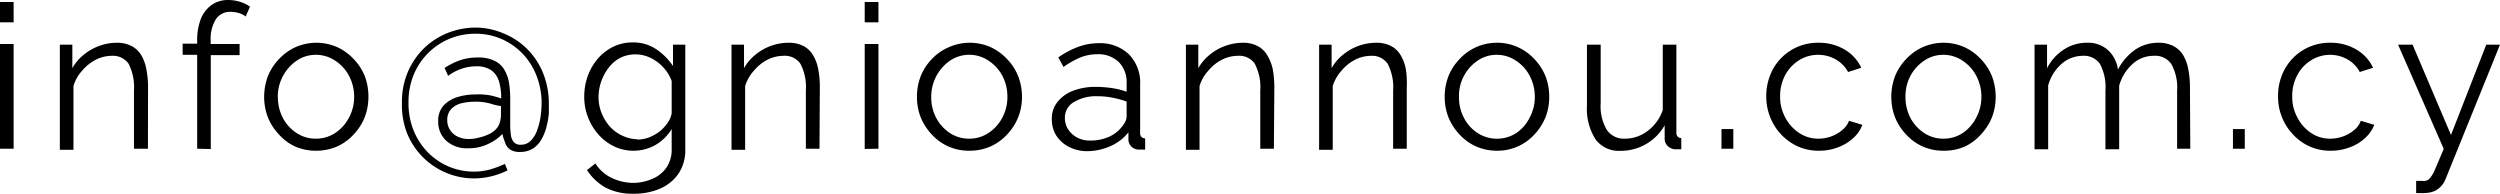
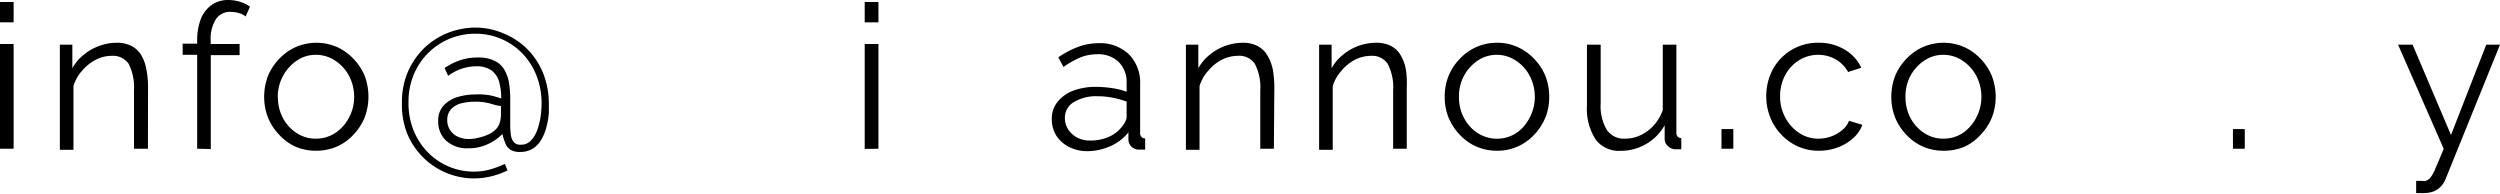
<svg xmlns="http://www.w3.org/2000/svg" id="Layer_1" data-name="Layer 1" viewBox="0 0 223.92 17.35">
  <path d="M0,2V.18H1.22V2ZM0,13.32V3.94H1.22v9.38Z" />
  <path d="M13.25,13.32H12V8.12a4.66,4.66,0,0,0-.48-2.41A1.71,1.71,0,0,0,10,5a3.17,3.17,0,0,0-1.42.35,4.07,4.07,0,0,0-1.24,1,3.51,3.51,0,0,0-.76,1.36v5.71H5.36V4H6.48V6.11a4,4,0,0,1,1-1.19,4.67,4.67,0,0,1,1.39-.8,4.58,4.58,0,0,1,1.6-.29,2.79,2.79,0,0,1,1.31.29,2.21,2.21,0,0,1,.87.82,3.73,3.73,0,0,1,.46,1.27,8.28,8.28,0,0,1,.15,1.65Z" />
  <path d="M17.66,13.32V4.91h-1.3v-1h1.3V3.69a5.33,5.33,0,0,1,.33-2,2.83,2.83,0,0,1,1-1.27A2.53,2.53,0,0,1,20.41,0a3.58,3.58,0,0,1,1.08.16,2.91,2.91,0,0,1,.9.44L22,1.48a1.59,1.59,0,0,0-.61-.31,2.78,2.78,0,0,0-.75-.11,1.51,1.51,0,0,0-1.31.67,3.32,3.32,0,0,0-.46,1.92v.29h2.59v1H18.88v8.41Z" />
  <path d="M28.3,13.5a4.6,4.6,0,0,1-1.87-.38A4.47,4.47,0,0,1,25,12.06a4.84,4.84,0,0,1-1-1.54,5.12,5.12,0,0,1-.34-1.83A5.27,5.27,0,0,1,24,6.81a4.83,4.83,0,0,1,1-1.53,4.61,4.61,0,0,1,1.48-1.06,4.63,4.63,0,0,1,3.72,0,4.68,4.68,0,0,1,1.47,1.06,4.83,4.83,0,0,1,1,1.53A5.27,5.27,0,0,1,33,8.69a5.12,5.12,0,0,1-.34,1.83,4.84,4.84,0,0,1-1,1.54,4.47,4.47,0,0,1-1.47,1.06A4.64,4.64,0,0,1,28.3,13.5ZM24.89,8.7a4,4,0,0,0,.46,1.89,3.64,3.64,0,0,0,1.24,1.34,3.08,3.08,0,0,0,1.71.49,3.13,3.13,0,0,0,1.71-.5,3.66,3.66,0,0,0,1.24-1.37,3.88,3.88,0,0,0,.47-1.88,4,4,0,0,0-.47-1.9A3.67,3.67,0,0,0,30,5.42a3.06,3.06,0,0,0-1.71-.51,3,3,0,0,0-1.71.52,3.92,3.92,0,0,0-1.7,3.27Z" />
  <path d="M42.61,2.47A6.45,6.45,0,0,1,45.12,3,6.39,6.39,0,0,1,47.2,4.37a6.54,6.54,0,0,1,1.44,2.17,7.32,7.32,0,0,1,.52,2.78c0,.21,0,.48,0,.83a7.09,7.09,0,0,1-.19,1.12,4.45,4.45,0,0,1-.42,1.12,2.49,2.49,0,0,1-.76.88,2.13,2.13,0,0,1-1.21.34,1.55,1.55,0,0,1-.91-.23,1.19,1.19,0,0,1-.43-.62A4,4,0,0,1,45,12a4.22,4.22,0,0,1-1.29.9,3.93,3.93,0,0,1-1.75.38,2.76,2.76,0,0,1-2-.68,2.28,2.28,0,0,1-.71-1.73,2,2,0,0,1,.5-1.44,2.85,2.85,0,0,1,1.27-.75,5.5,5.5,0,0,1,1.56-.22A5.8,5.8,0,0,1,44,8.56a9.25,9.25,0,0,1,.89.26,5.23,5.23,0,0,0-.19-1.51,1.92,1.92,0,0,0-.67-1,2.28,2.28,0,0,0-1.37-.37,4.07,4.07,0,0,0-1.35.23,4.36,4.36,0,0,0-1.17.62l-.32-.7a5.94,5.94,0,0,1,1.38-.69,4.78,4.78,0,0,1,1.57-.25,3.24,3.24,0,0,1,1.59.33,2,2,0,0,1,.87.87,3.38,3.38,0,0,1,.38,1.2,9.32,9.32,0,0,1,.09,1.29v2.32a6.65,6.65,0,0,0,.06.94,1.22,1.22,0,0,0,.27.64.76.76,0,0,0,.61.22,1.19,1.19,0,0,0,.92-.38,2.58,2.58,0,0,0,.58-1,5.94,5.94,0,0,0,.29-1.21,9.63,9.63,0,0,0,.08-1.11,6.7,6.7,0,0,0-.44-2.44,6,6,0,0,0-1.25-2,5.8,5.8,0,0,0-4.23-1.8,6,6,0,0,0-2.32.45,5.92,5.92,0,0,0-3.21,3.21,6.31,6.31,0,0,0-.47,2.44A6.51,6.51,0,0,0,37,11.57a6.12,6.12,0,0,0,1.25,2,5.81,5.81,0,0,0,1.88,1.32,5.7,5.7,0,0,0,2.34.48,5.41,5.41,0,0,0,1.42-.19,9,9,0,0,0,1.33-.5l.24.58a6.83,6.83,0,0,1-1.49.54,6.64,6.64,0,0,1-1.52.18,6.48,6.48,0,0,1-6-4.07A7.05,7.05,0,0,1,36,9.18a6.8,6.8,0,0,1,.54-2.76A6.71,6.71,0,0,1,38,4.3a6.62,6.62,0,0,1,2.13-1.36A6.85,6.85,0,0,1,42.61,2.47Zm1.09,9.59a2.21,2.21,0,0,0,.76-.53,1.46,1.46,0,0,0,.33-.64,2.61,2.61,0,0,0,.08-.67V9.5A4.75,4.75,0,0,1,44,9.3a4.86,4.86,0,0,0-1.47-.19,5.19,5.19,0,0,0-1.2.14,1.9,1.9,0,0,0-.92.52,1.41,1.41,0,0,0-.35,1,1.52,1.52,0,0,0,.26.88,1.57,1.57,0,0,0,.68.59,2.25,2.25,0,0,0,1,.21,3.39,3.39,0,0,0,.88-.12A4.25,4.25,0,0,0,43.7,12.06Z" />
-   <path d="M56.72,13.5A4,4,0,0,1,55,13.11,4.45,4.45,0,0,1,53.56,12a5.06,5.06,0,0,1-.91-1.54,4.92,4.92,0,0,1-.32-1.78,5.42,5.42,0,0,1,.31-1.86,5,5,0,0,1,.9-1.56,4.35,4.35,0,0,1,1.38-1.07,3.92,3.92,0,0,1,1.76-.39,3.66,3.66,0,0,1,2.1.61,5.63,5.63,0,0,1,1.5,1.5V4h1.1v9.39a3.74,3.74,0,0,1-.62,2.18,3.85,3.85,0,0,1-1.68,1.34,5.74,5.74,0,0,1-2.29.44,5.15,5.15,0,0,1-2.59-.57,4.71,4.71,0,0,1-1.62-1.55l.75-.59a3.49,3.49,0,0,0,1.49,1.31,4.57,4.57,0,0,0,2,.43A4.37,4.37,0,0,0,58.47,16a2.86,2.86,0,0,0,1.23-1,2.81,2.81,0,0,0,.46-1.64V11.56A4.09,4.09,0,0,1,58.68,13,4,4,0,0,1,56.72,13.5Zm.34-1a3,3,0,0,0,1.07-.19,4.2,4.2,0,0,0,.95-.53A3.92,3.92,0,0,0,59.8,11a2.16,2.16,0,0,0,.36-.85V7.25A3.7,3.7,0,0,0,59.38,6a3.84,3.84,0,0,0-1.14-.83,3.1,3.1,0,0,0-1.32-.3,3,3,0,0,0-1.42.34,3.15,3.15,0,0,0-1,.88,4.55,4.55,0,0,0-.66,1.23,4.42,4.42,0,0,0-.23,1.37,3.83,3.83,0,0,0,.27,1.43,4.28,4.28,0,0,0,.74,1.21,3.49,3.49,0,0,0,1.12.82A3.31,3.31,0,0,0,57.06,12.47Z" />
-   <path d="M73.4,13.32H72.18V8.12a4.55,4.55,0,0,0-.49-2.41A1.69,1.69,0,0,0,70.16,5a3.2,3.2,0,0,0-1.42.35,3.91,3.91,0,0,0-1.23,1,3.54,3.54,0,0,0-.77,1.36v5.71H65.52V4h1.12V6.11a4,4,0,0,1,1-1.19,4.68,4.68,0,0,1,3-1.09,2.8,2.8,0,0,1,1.32.29,2.12,2.12,0,0,1,.86.82,3.73,3.73,0,0,1,.47,1.27,8.33,8.33,0,0,1,.14,1.65Z" />
  <path d="M77.45,2V.18h1.23V2Zm0,11.34V3.94h1.23v9.38Z" />
-   <path d="M86.81,13.5a4.46,4.46,0,0,1-3.34-1.44,5,5,0,0,1-1-1.54,4.92,4.92,0,0,1-.34-1.83,5.06,5.06,0,0,1,.34-1.88,4.8,4.8,0,0,1,1-1.53A4.66,4.66,0,0,1,85,4.22a4.63,4.63,0,0,1,3.72,0,4.68,4.68,0,0,1,1.47,1.06,4.63,4.63,0,0,1,1,1.53,5.07,5.07,0,0,1,.35,1.88,4.92,4.92,0,0,1-.35,1.83,4.82,4.82,0,0,1-1,1.54,4.51,4.51,0,0,1-1.48,1.06A4.61,4.61,0,0,1,86.81,13.5Zm-3.4-4.8a3.89,3.89,0,0,0,.46,1.89,3.7,3.7,0,0,0,1.23,1.34,3.12,3.12,0,0,0,1.71.49,3.08,3.08,0,0,0,1.71-.5,3.68,3.68,0,0,0,1.25-1.37,3.88,3.88,0,0,0,.46-1.88,4,4,0,0,0-.46-1.9,3.7,3.7,0,0,0-1.25-1.35,3.08,3.08,0,0,0-3.41,0,3.92,3.92,0,0,0-1.7,3.27Z" />
  <path d="M94.21,10.64a2.32,2.32,0,0,1,.51-1.51,3.23,3.23,0,0,1,1.39-1,5.66,5.66,0,0,1,2.06-.35,10,10,0,0,1,1.42.11,6.07,6.07,0,0,1,1.32.33V7.44a2.55,2.55,0,0,0-.7-1.88,2.63,2.63,0,0,0-1.95-.7,4,4,0,0,0-1.48.28A7.35,7.35,0,0,0,95.26,6l-.47-.86a7.85,7.85,0,0,1,1.8-.95,5.29,5.29,0,0,1,1.8-.32,3.72,3.72,0,0,1,2.73,1,3.62,3.62,0,0,1,1,2.72v4.31a.5.5,0,0,0,.11.36.49.49,0,0,0,.34.14v1l-.34,0H102a.94.94,0,0,1-.68-.29.92.92,0,0,1-.25-.58l0-.68a4.11,4.11,0,0,1-1.64,1.25,5.11,5.11,0,0,1-2.05.44,3.53,3.53,0,0,1-1.63-.38,2.92,2.92,0,0,1-1.13-1A2.71,2.71,0,0,1,94.21,10.64Zm6.28.71a2.16,2.16,0,0,0,.31-.48,1,1,0,0,0,.11-.41V9.1a7.68,7.68,0,0,0-1.27-.35,6.56,6.56,0,0,0-1.32-.13,3.86,3.86,0,0,0-2.13.52,1.6,1.6,0,0,0-.81,1.41,1.87,1.87,0,0,0,.27,1,2.2,2.2,0,0,0,.79.75,2.43,2.43,0,0,0,1.23.29,4.11,4.11,0,0,0,1.64-.33A3,3,0,0,0,100.49,11.35Z" />
  <path d="M114.1,13.32h-1.22V8.12a4.55,4.55,0,0,0-.49-2.41A1.69,1.69,0,0,0,110.86,5a3.2,3.2,0,0,0-1.42.35,3.91,3.91,0,0,0-1.23,1,3.54,3.54,0,0,0-.77,1.36v5.71h-1.22V4h1.11V6.11a4.19,4.19,0,0,1,1-1.19,4.67,4.67,0,0,1,1.39-.8,4.62,4.62,0,0,1,1.6-.29,2.73,2.73,0,0,1,1.31.29,2.15,2.15,0,0,1,.87.82A4,4,0,0,1,114,6.21a9.15,9.15,0,0,1,.14,1.65Z" />
  <path d="M126,13.32h-1.22V8.12a4.55,4.55,0,0,0-.49-2.41A1.69,1.69,0,0,0,122.79,5a3.2,3.2,0,0,0-1.42.35,3.91,3.91,0,0,0-1.23,1,3.67,3.67,0,0,0-.77,1.36v5.71h-1.22V4h1.12V6.11a4,4,0,0,1,1-1.19,4.68,4.68,0,0,1,3-1.09,2.8,2.8,0,0,1,1.32.29,2.12,2.12,0,0,1,.86.82,3.73,3.73,0,0,1,.47,1.27A8.33,8.33,0,0,1,126,7.86Z" />
  <path d="M134.08,13.5a4.58,4.58,0,0,1-1.86-.38,4.51,4.51,0,0,1-1.48-1.06,5,5,0,0,1-1-1.54,4.92,4.92,0,0,1-.34-1.83,5.06,5.06,0,0,1,.34-1.88,4.8,4.8,0,0,1,1-1.53,4.61,4.61,0,0,1,1.48-1.06,4.51,4.51,0,0,1,1.87-.39,4.35,4.35,0,0,1,1.85.39,4.61,4.61,0,0,1,1.48,1.06,4.8,4.8,0,0,1,1,1.53,5.06,5.06,0,0,1,.34,1.88,4.92,4.92,0,0,1-.34,1.83,5,5,0,0,1-1,1.54,4.46,4.46,0,0,1-3.36,1.44Zm-3.4-4.8a3.89,3.89,0,0,0,.46,1.89,3.53,3.53,0,0,0,1.23,1.34,3.2,3.2,0,0,0,3.42,0A3.58,3.58,0,0,0,137,10.55a3.88,3.88,0,0,0,.47-1.88,4,4,0,0,0-.47-1.9,3.59,3.59,0,0,0-1.24-1.35,3.06,3.06,0,0,0-1.71-.51,3,3,0,0,0-1.7.52,3.87,3.87,0,0,0-1.23,1.37A3.8,3.8,0,0,0,130.68,8.7Z" />
  <path d="M142.14,9.47V4h1.23V9.25a4.14,4.14,0,0,0,.55,2.38,1.84,1.84,0,0,0,1.63.79,3.24,3.24,0,0,0,1.39-.31,3.71,3.71,0,0,0,1.2-.9,4,4,0,0,0,.79-1.35V4h1.22v7.87a.52.52,0,0,0,.11.36.46.46,0,0,0,.33.14v1l-.35,0H150a1,1,0,0,1-.62-.29.89.89,0,0,1-.28-.61l0-1.25a4.51,4.51,0,0,1-3.94,2.29,2.6,2.6,0,0,1-2.23-1A5.06,5.06,0,0,1,142.14,9.47Z" />
  <path d="M154.19,13.32V11.56h1.06v1.76Z" />
  <path d="M162.92,13.5a4.57,4.57,0,0,1-1.88-.38,4.81,4.81,0,0,1-2.49-2.63,5,5,0,0,1-.35-1.86,5.07,5.07,0,0,1,.59-2.42,4.57,4.57,0,0,1,4.11-2.38,4.46,4.46,0,0,1,2.32.61,3.67,3.67,0,0,1,1.49,1.63l-1.18.38a2.87,2.87,0,0,0-1.11-1.13,3.15,3.15,0,0,0-1.58-.41,3.21,3.21,0,0,0-1.71.49,3.56,3.56,0,0,0-1.23,1.32,4,4,0,0,0-.46,1.91,3.92,3.92,0,0,0,.47,1.91,3.74,3.74,0,0,0,1.24,1.37,3.06,3.06,0,0,0,1.71.51,3.37,3.37,0,0,0,1.18-.21,3.25,3.25,0,0,0,1-.59,1.92,1.92,0,0,0,.57-.8l1.2.36a3.06,3.06,0,0,1-.83,1.2,4.2,4.2,0,0,1-1.37.82A4.64,4.64,0,0,1,162.92,13.5Z" />
  <path d="M174.08,13.5a4.6,4.6,0,0,1-1.87-.38,4.47,4.47,0,0,1-1.47-1.06,4.84,4.84,0,0,1-1-1.54,5.12,5.12,0,0,1-.34-1.83,5.27,5.27,0,0,1,.34-1.88,4.83,4.83,0,0,1,1-1.53,4.61,4.61,0,0,1,1.48-1.06,4.63,4.63,0,0,1,3.72,0,4.68,4.68,0,0,1,1.47,1.06,4.83,4.83,0,0,1,1,1.53,5.27,5.27,0,0,1,.34,1.88,5.12,5.12,0,0,1-.34,1.83,4.84,4.84,0,0,1-1,1.54A4.47,4.47,0,0,1,176,13.12,4.64,4.64,0,0,1,174.08,13.5Zm-3.41-4.8a4,4,0,0,0,.46,1.89,3.64,3.64,0,0,0,1.24,1.34,3.08,3.08,0,0,0,1.71.49,3.13,3.13,0,0,0,1.71-.5A3.66,3.66,0,0,0,177,10.55a3.88,3.88,0,0,0,.47-1.88,4,4,0,0,0-.47-1.9,3.67,3.67,0,0,0-1.24-1.35,3.06,3.06,0,0,0-1.71-.51,3,3,0,0,0-1.7.52,3.81,3.81,0,0,0-1.24,1.37A3.91,3.91,0,0,0,170.67,8.7Z" />
-   <path d="M196.18,13.32H195V8.12a4.31,4.31,0,0,0-.53-2.4A1.74,1.74,0,0,0,192.89,5a2.77,2.77,0,0,0-1.9.75,4.07,4.07,0,0,0-1.18,1.93v5.69h-1.23V8.12a4.44,4.44,0,0,0-.5-2.41A1.75,1.75,0,0,0,186.53,5a2.88,2.88,0,0,0-1.89.73,3.94,3.94,0,0,0-1.19,1.93v5.71h-1.22V4h1.12V6.11a4.36,4.36,0,0,1,1.52-1.68,3.68,3.68,0,0,1,2.06-.6,2.65,2.65,0,0,1,1.89.67,2.86,2.86,0,0,1,.88,1.73,5,5,0,0,1,1.56-1.79,3.64,3.64,0,0,1,2.06-.61,2.88,2.88,0,0,1,1.34.29,2.24,2.24,0,0,1,.88.82A3.74,3.74,0,0,1,196,6.21a8.28,8.28,0,0,1,.15,1.65Z" />
  <path d="M200,13.32V11.56h1.06v1.76Z" />
-   <path d="M208.76,13.5a4.47,4.47,0,0,1-3.37-1.45,4.71,4.71,0,0,1-1-1.56,4.81,4.81,0,0,1-.35-1.86,5,5,0,0,1,.59-2.42,4.57,4.57,0,0,1,4.1-2.38,4.5,4.5,0,0,1,2.33.61,3.67,3.67,0,0,1,1.49,1.63l-1.19.38a2.78,2.78,0,0,0-1.1-1.13,3.15,3.15,0,0,0-1.58-.41A3.21,3.21,0,0,0,207,5.4a3.4,3.4,0,0,0-1.23,1.32,3.88,3.88,0,0,0-.46,1.91,3.81,3.81,0,0,0,.47,1.91A3.65,3.65,0,0,0,207,11.91a3,3,0,0,0,1.71.51,3.37,3.37,0,0,0,1.18-.21,3.25,3.25,0,0,0,1-.59,1.81,1.81,0,0,0,.56-.8l1.21.36a3.2,3.2,0,0,1-.84,1.2,4.1,4.1,0,0,1-1.37.82A4.64,4.64,0,0,1,208.76,13.5Z" />
  <path d="M216.41,16.2l.49,0a1.4,1.4,0,0,0,.34,0,.73.73,0,0,0,.41-.25,3,3,0,0,0,.47-.83c.18-.4.43-1,.76-1.79L214.79,4h1.3l3.44,8.09L222.69,4h1.23L219.06,16a2.21,2.21,0,0,1-.38.64,1.92,1.92,0,0,1-.62.47,2.41,2.41,0,0,1-.91.18,1.22,1.22,0,0,1-.33,0,3.51,3.51,0,0,1-.41,0Z" />
</svg>